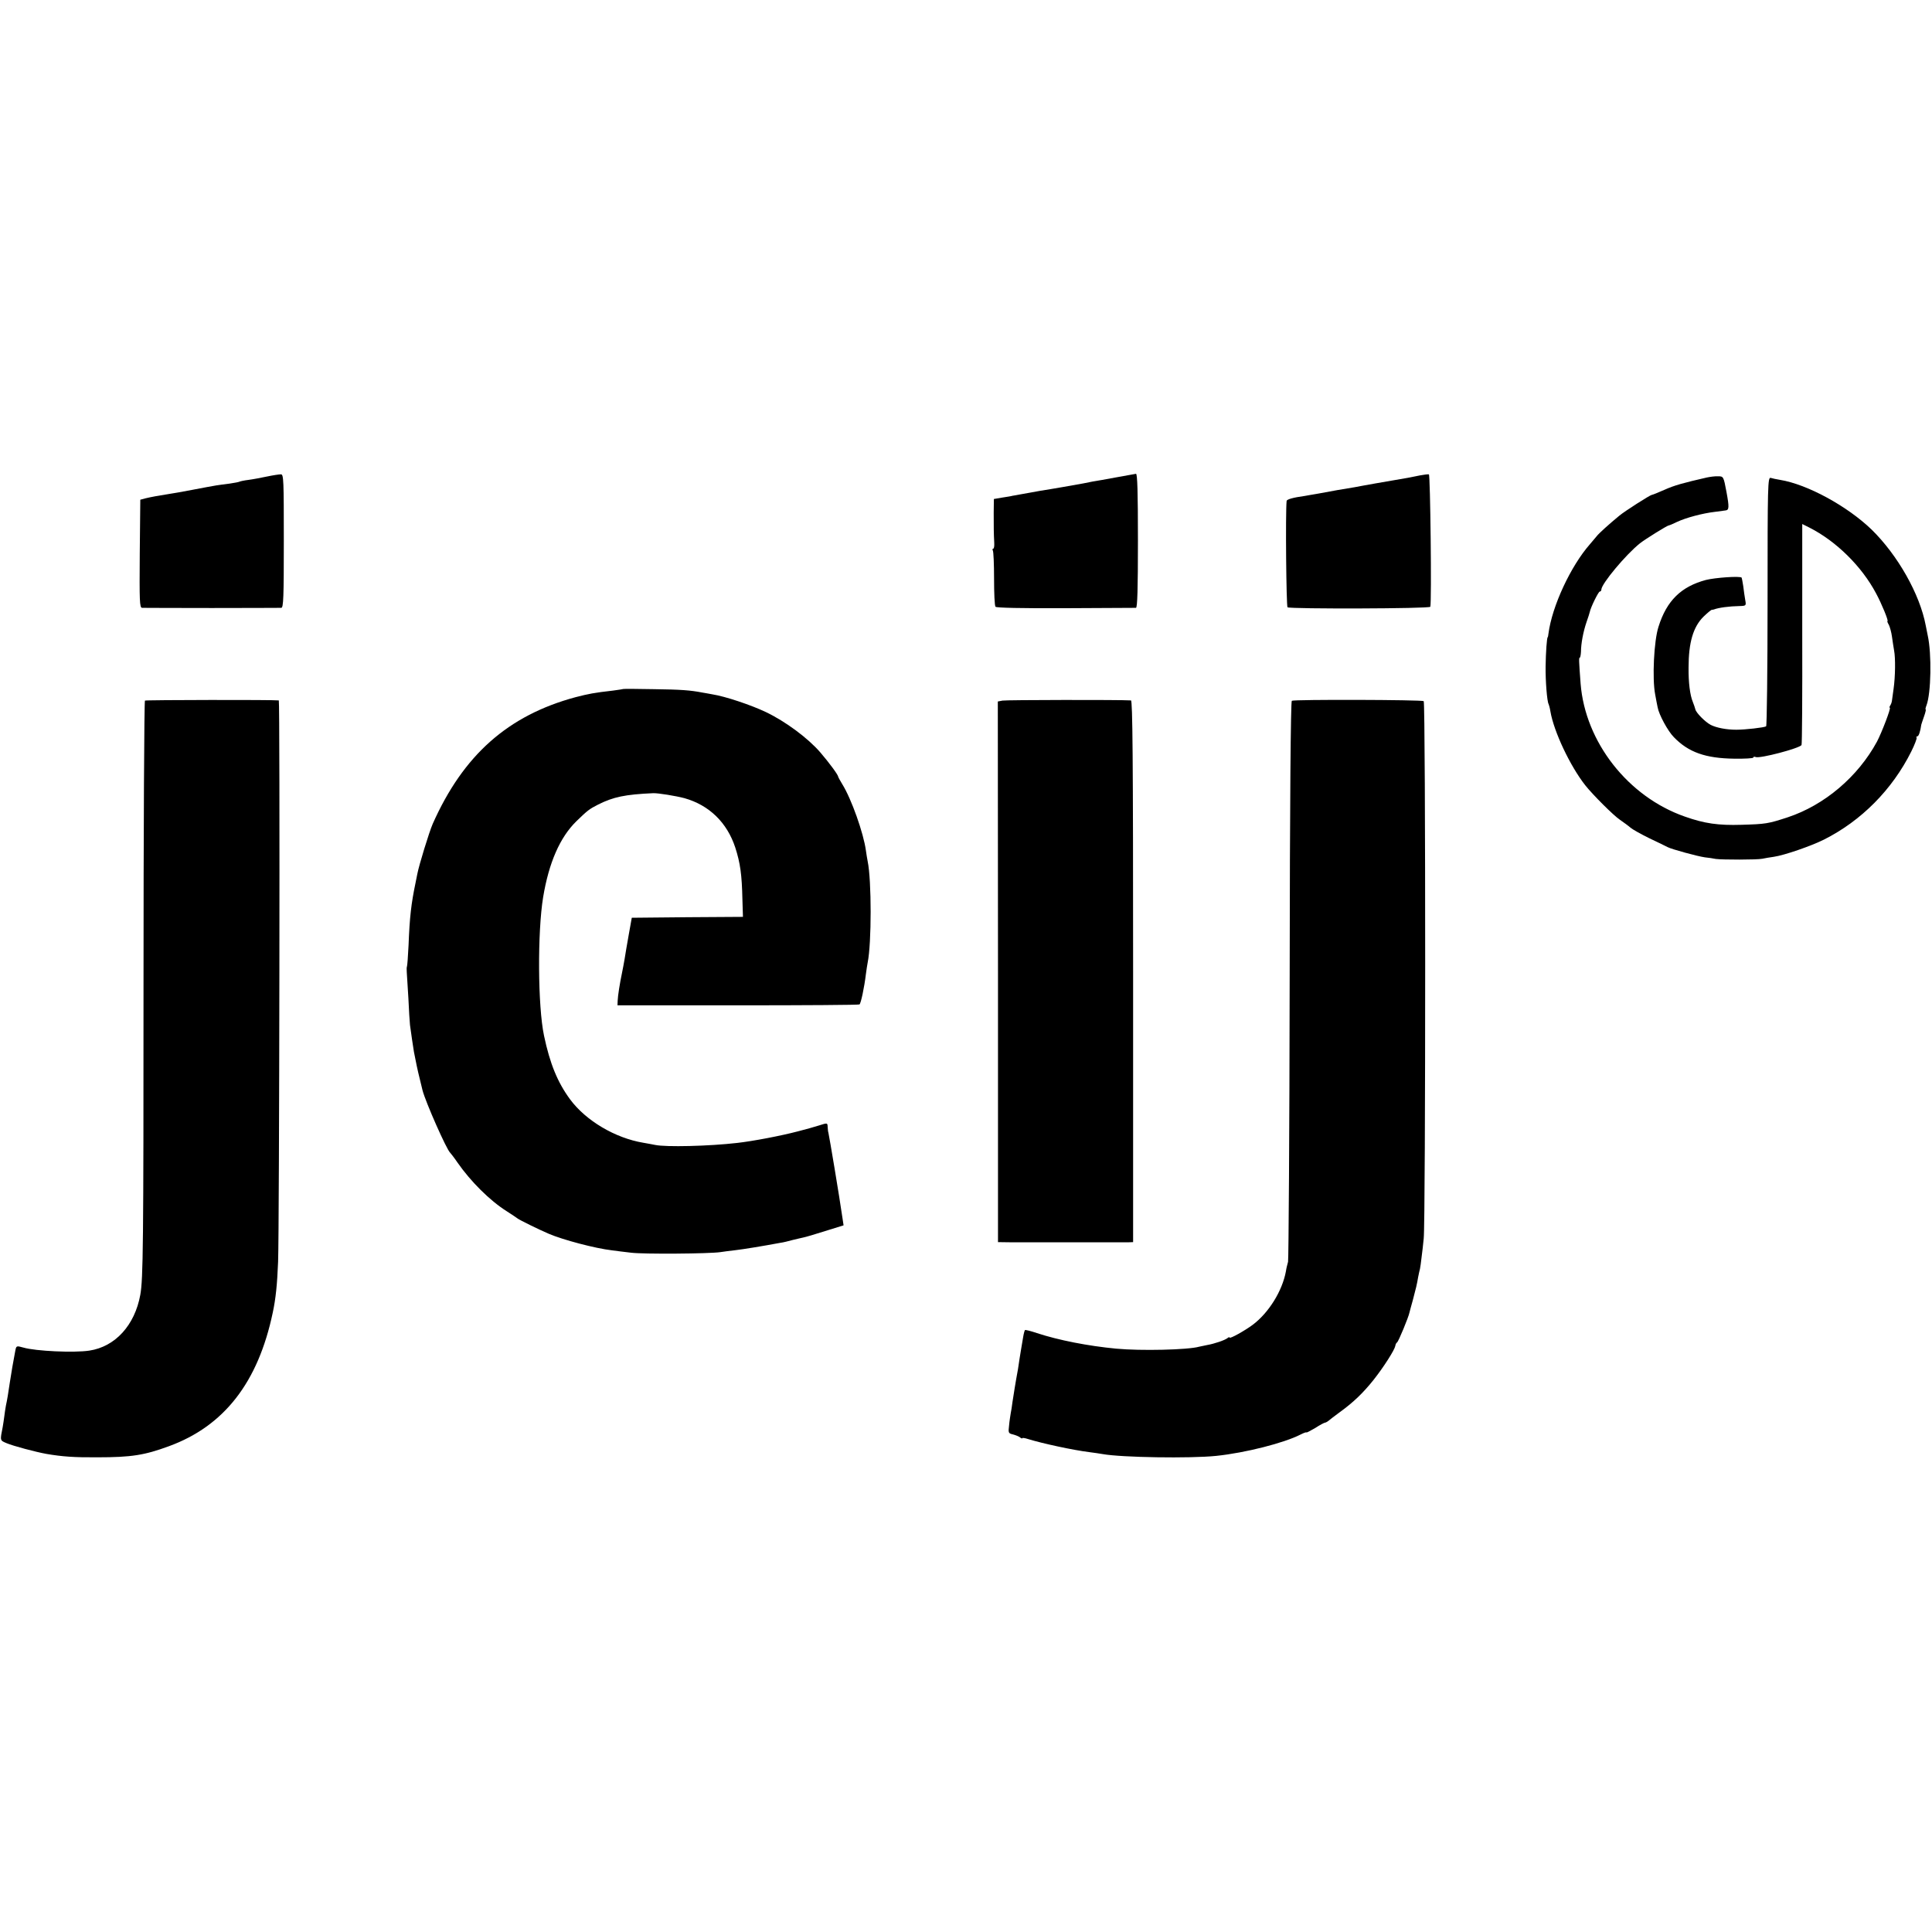
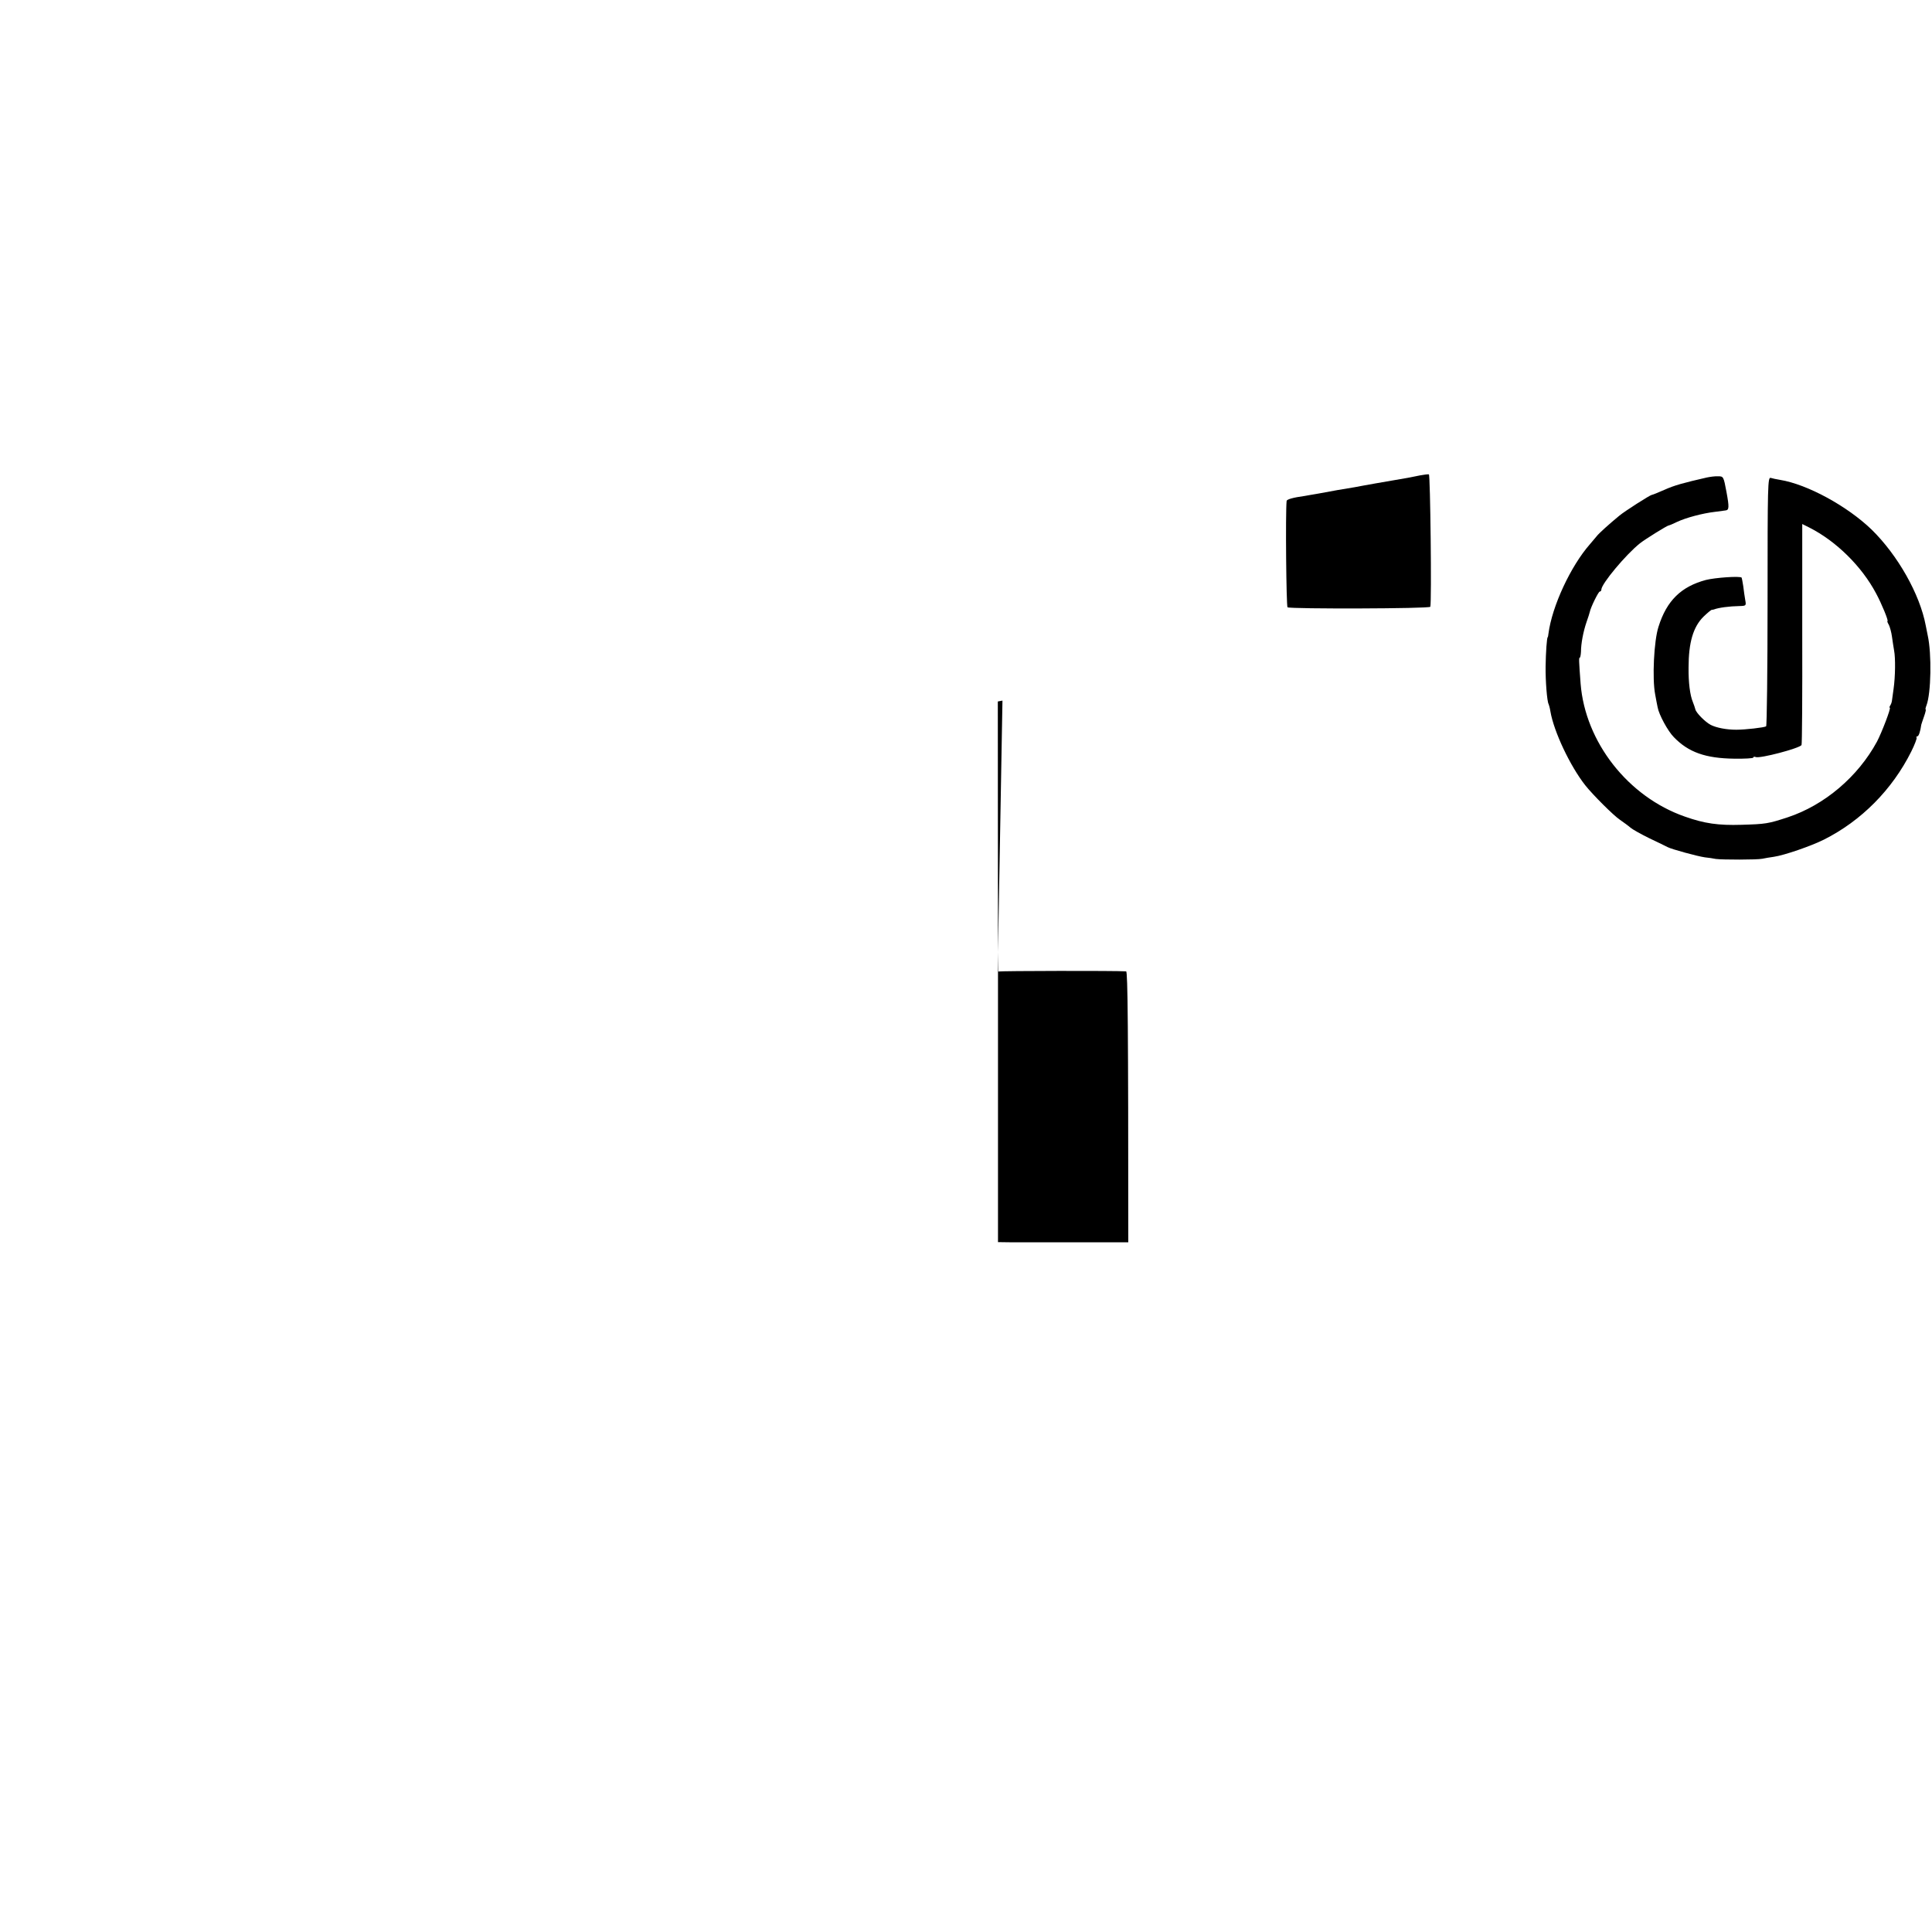
<svg xmlns="http://www.w3.org/2000/svg" version="1.0" width="1081pt" height="1081pt" viewBox="0 0 1081 1081" preserveAspectRatio="xMidYMid meet">
  <g transform="translate(0,1081) scale(0.1,-0.1)" fill="#000000" stroke="none">
-     <path d="M1495 8144 c-33 -7 -80 -16 -104 -19 -25 -3 -47 -8 -51 -10 -3 -2 -28 -7 -56 -11 -27 -3 -60 -8 -74 -10 -14 -2 -72 -13 -130 -24 -58 -11 -118 -22 -135 -24 -58 -9 -101 -17 -130 -24 l-30 -8 -3 -302 c-2 -265 -1 -302 13 -303 8 0 184 -1 390 -1 206 0 381 1 389 1 12 1 14 60 14 374 0 341 -1 373 -16 373 -10 0 -44 -5 -77 -12z" />
-     <path d="M6245 8139 c-55 -10 -113 -21 -130 -23 -16 -3 -41 -8 -55 -11 -26 -5 -185 -33 -239 -41 -18 -3 -43 -8 -55 -10 -11 -2 -37 -7 -56 -10 -19 -4 -39 -7 -45 -8 -5 -2 -31 -6 -57 -10 l-47 -8 -1 -77 c0 -79 0 -114 3 -168 1 -18 -1 -33 -6 -33 -4 0 -5 -5 -2 -10 4 -6 7 -77 7 -158 0 -81 3 -151 8 -157 5 -6 144 -9 392 -8 210 1 388 2 394 2 8 1 11 106 11 376 0 271 -3 375 -11 374 -6 -1 -56 -10 -111 -20z" />
    <path d="M7945 8150 c-42 -9 -90 -18 -140 -26 -16 -3 -66 -11 -110 -19 -44 -8 -96 -17 -115 -21 -52 -8 -137 -23 -205 -36 -33 -6 -67 -11 -75 -13 -66 -9 -100 -19 -101 -28 -7 -66 -2 -590 5 -595 17 -10 796 -8 799 3 8 28 0 739 -8 741 -6 1 -28 -2 -50 -6z" />
    <path d="M9549 8138 c-131 -30 -182 -44 -237 -69 -34 -15 -66 -28 -70 -28 -10 -1 -151 -91 -181 -116 -55 -45 -117 -101 -127 -115 -7 -8 -24 -28 -38 -45 -108 -123 -212 -347 -232 -500 -1 -11 -3 -20 -4 -20 -5 0 -11 -87 -12 -165 -1 -79 8 -196 17 -210 2 -4 7 -22 10 -41 19 -112 110 -305 195 -413 42 -53 158 -169 194 -193 23 -16 49 -35 59 -44 10 -9 58 -36 105 -59 48 -23 94 -45 103 -50 23 -12 166 -51 208 -57 20 -2 47 -6 61 -9 38 -5 231 -5 260 1 14 3 43 8 65 11 57 8 208 60 280 96 209 105 382 279 489 493 19 38 32 73 30 77 -3 4 -1 8 4 8 8 0 17 29 22 65 1 3 7 23 15 45 8 22 12 40 10 40 -3 0 -1 10 4 23 26 67 30 289 7 392 -3 17 -8 41 -11 55 -33 176 -157 394 -303 537 -136 131 -359 253 -512 278 -19 3 -43 8 -52 11 -17 5 -18 -32 -18 -690 0 -382 -4 -697 -8 -700 -11 -7 -117 -19 -167 -19 -56 0 -111 11 -143 27 -32 17 -82 68 -86 87 -2 8 -8 26 -14 41 -16 38 -25 109 -24 193 0 140 26 228 84 285 22 21 43 39 47 38 3 0 8 1 11 2 26 10 86 18 143 19 37 1 38 2 32 34 -3 17 -8 52 -11 77 -4 25 -8 47 -9 48 -9 10 -148 0 -200 -13 -138 -37 -219 -115 -265 -261 -26 -79 -36 -291 -19 -379 5 -27 11 -60 14 -73 7 -40 57 -133 91 -167 81 -84 177 -118 337 -120 59 -1 107 2 107 6 0 5 6 6 14 3 24 -9 241 48 256 67 3 4 5 284 4 622 l0 615 40 -20 c150 -76 293 -217 373 -368 31 -57 71 -155 64 -155 -3 0 1 -10 8 -22 6 -13 14 -42 17 -65 3 -24 9 -59 12 -78 8 -41 7 -145 -3 -215 -4 -27 -8 -57 -9 -65 -1 -9 -5 -21 -10 -28 -4 -6 -5 -12 -2 -12 8 0 -45 -139 -72 -190 -107 -197 -294 -355 -499 -423 -110 -36 -123 -38 -259 -42 -129 -4 -207 7 -317 46 -318 111 -557 417 -583 743 -10 132 -10 146 -5 146 3 0 6 15 7 33 0 46 13 114 31 166 9 25 17 51 18 56 6 29 49 115 56 115 5 0 9 5 9 11 0 32 137 196 216 259 29 23 153 100 161 100 3 0 25 9 47 20 49 23 142 48 211 56 28 4 55 7 60 8 20 2 21 18 5 104 -16 86 -17 87 -47 87 -17 1 -45 -3 -64 -7z" />
-     <path d="M3488 6955 c-2 -1 -28 -5 -58 -9 -106 -12 -136 -18 -210 -37 -378 -102 -628 -324 -799 -709 -20 -46 -77 -232 -86 -280 -3 -14 -7 -36 -10 -50 -24 -115 -33 -191 -39 -348 -3 -62 -7 -116 -9 -120 -2 -4 -2 -18 -1 -32 1 -14 5 -79 9 -145 3 -66 7 -133 9 -150 6 -45 18 -127 22 -150 2 -11 6 -31 9 -45 9 -46 17 -82 39 -170 17 -66 135 -333 155 -350 3 -3 22 -27 41 -55 74 -106 180 -212 275 -272 28 -18 55 -36 60 -40 11 -9 119 -62 175 -86 79 -34 260 -82 355 -93 22 -3 69 -9 105 -13 68 -9 439 -6 500 3 19 3 58 8 85 11 44 5 154 23 250 41 17 2 48 10 70 16 22 5 49 12 60 14 11 2 66 18 122 36 l103 32 -6 40 c-18 125 -73 453 -79 479 -2 4 -3 18 -4 31 -1 24 -1 24 -48 9 -50 -15 -53 -16 -118 -33 -95 -25 -252 -55 -341 -65 -157 -18 -398 -24 -459 -11 -16 3 -46 9 -65 12 -157 26 -322 123 -411 244 -69 94 -112 198 -145 355 -35 165 -37 579 -5 775 32 193 94 335 186 425 63 61 72 68 121 93 85 43 152 57 309 64 27 1 126 -15 175 -28 138 -39 238 -136 284 -276 28 -87 37 -151 40 -290 l3 -98 -311 -2 -311 -3 -17 -95 c-9 -52 -20 -113 -23 -135 -4 -22 -10 -58 -15 -80 -12 -57 -23 -126 -24 -155 l-1 -25 673 0 c371 0 677 2 681 5 8 5 27 95 36 170 3 25 8 54 10 65 22 108 22 459 0 565 -3 14 -7 41 -10 61 -13 97 -81 289 -132 371 -13 21 -23 40 -23 42 0 10 -51 79 -100 136 -70 81 -196 174 -305 226 -84 40 -228 88 -299 99 -17 3 -42 8 -56 10 -68 13 -118 17 -272 19 -92 2 -169 2 -170 1z" />
-     <path d="M811 6890 c-4 -3 -8 -718 -8 -1590 0 -1456 -2 -1646 -18 -1735 -31 -170 -140 -290 -285 -312 -85 -13 -301 -3 -369 17 -40 11 -40 11 -46 -21 -8 -41 -24 -132 -30 -174 -9 -63 -15 -98 -22 -130 -3 -16 -7 -43 -9 -60 -2 -16 -6 -43 -9 -60 -15 -76 -16 -74 22 -90 38 -16 162 -49 223 -60 88 -15 155 -20 285 -19 191 0 264 12 400 62 309 113 499 357 581 747 17 79 25 159 30 285 7 180 11 3140 4 3141 -24 4 -744 3 -749 -1z" />
-     <path d="M5609 6890 l-26 -5 1 -1512 0 -1513 75 -1 c92 0 615 0 654 0 l27 1 0 1515 c0 1205 -3 1515 -12 1516 -60 4 -700 3 -719 -1z" />
-     <path d="M7228 6889 c-6 -4 -11 -542 -12 -1560 -1 -855 -6 -1565 -9 -1579 -4 -14 -10 -38 -12 -53 -20 -110 -96 -232 -185 -299 -44 -33 -130 -81 -130 -72 0 4 -6 2 -12 -3 -15 -12 -74 -32 -115 -39 -15 -3 -35 -7 -43 -9 -63 -18 -327 -24 -465 -11 -157 15 -321 47 -443 87 -35 12 -65 19 -67 17 -2 -2 -7 -19 -10 -38 -3 -19 -8 -48 -11 -65 -3 -16 -7 -41 -9 -55 -2 -14 -6 -41 -9 -60 -15 -80 -25 -147 -31 -185 -3 -23 -7 -51 -10 -64 -2 -13 -7 -43 -9 -67 -5 -41 -4 -44 22 -50 15 -4 33 -11 40 -17 6 -5 12 -7 12 -4 0 3 15 1 33 -5 81 -25 253 -62 342 -73 28 -4 61 -8 75 -11 106 -19 489 -25 635 -10 163 17 380 72 473 120 18 9 32 14 32 11 0 -2 22 9 49 25 26 17 51 30 55 30 4 0 12 5 19 10 7 6 35 28 64 49 76 55 131 108 189 181 57 72 117 167 121 189 1 8 5 17 10 20 8 5 64 141 69 166 1 6 10 37 19 70 18 68 23 88 30 130 3 17 8 37 10 45 2 8 6 38 9 65 4 28 9 75 12 105 11 90 11 3001 0 3007 -13 8 -725 10 -738 2z" />
+     <path d="M5609 6890 l-26 -5 1 -1512 0 -1513 75 -1 c92 0 615 0 654 0 c0 1205 -3 1515 -12 1516 -60 4 -700 3 -719 -1z" />
  </g>
</svg>